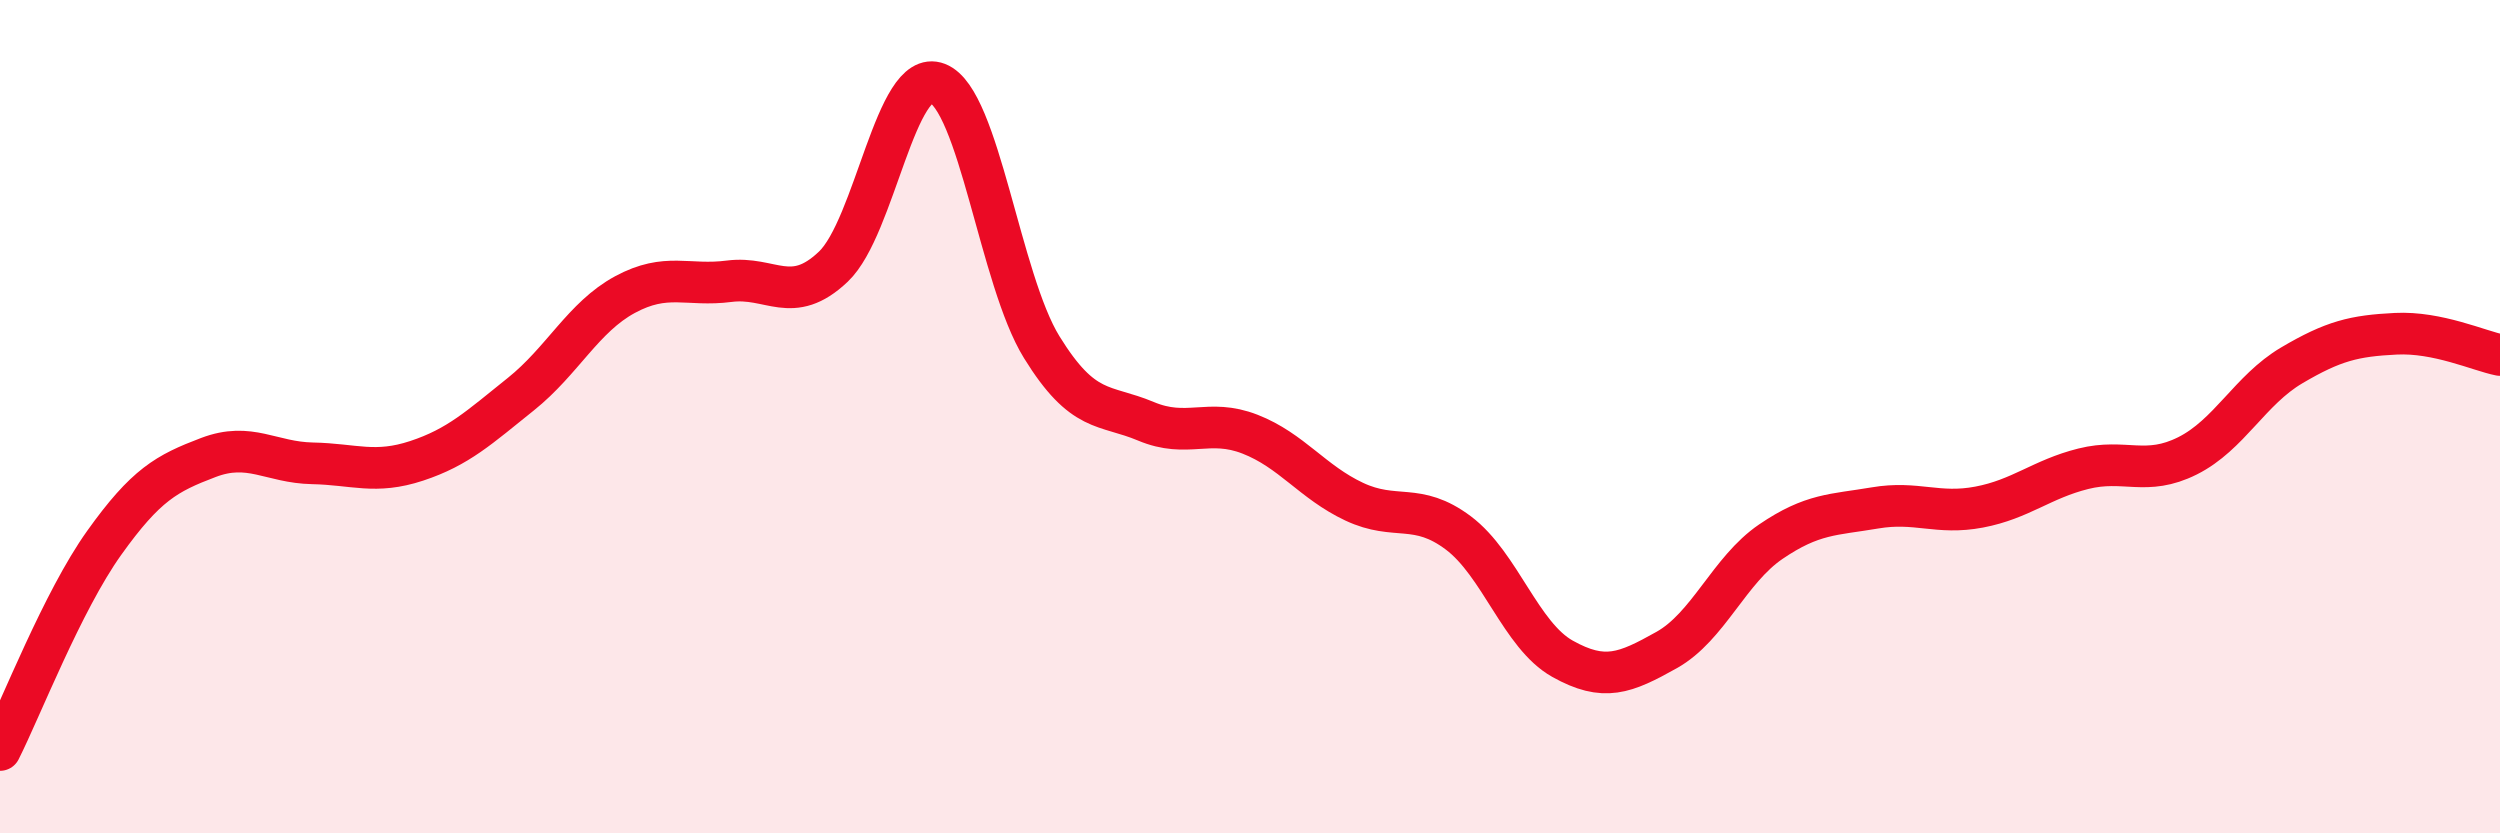
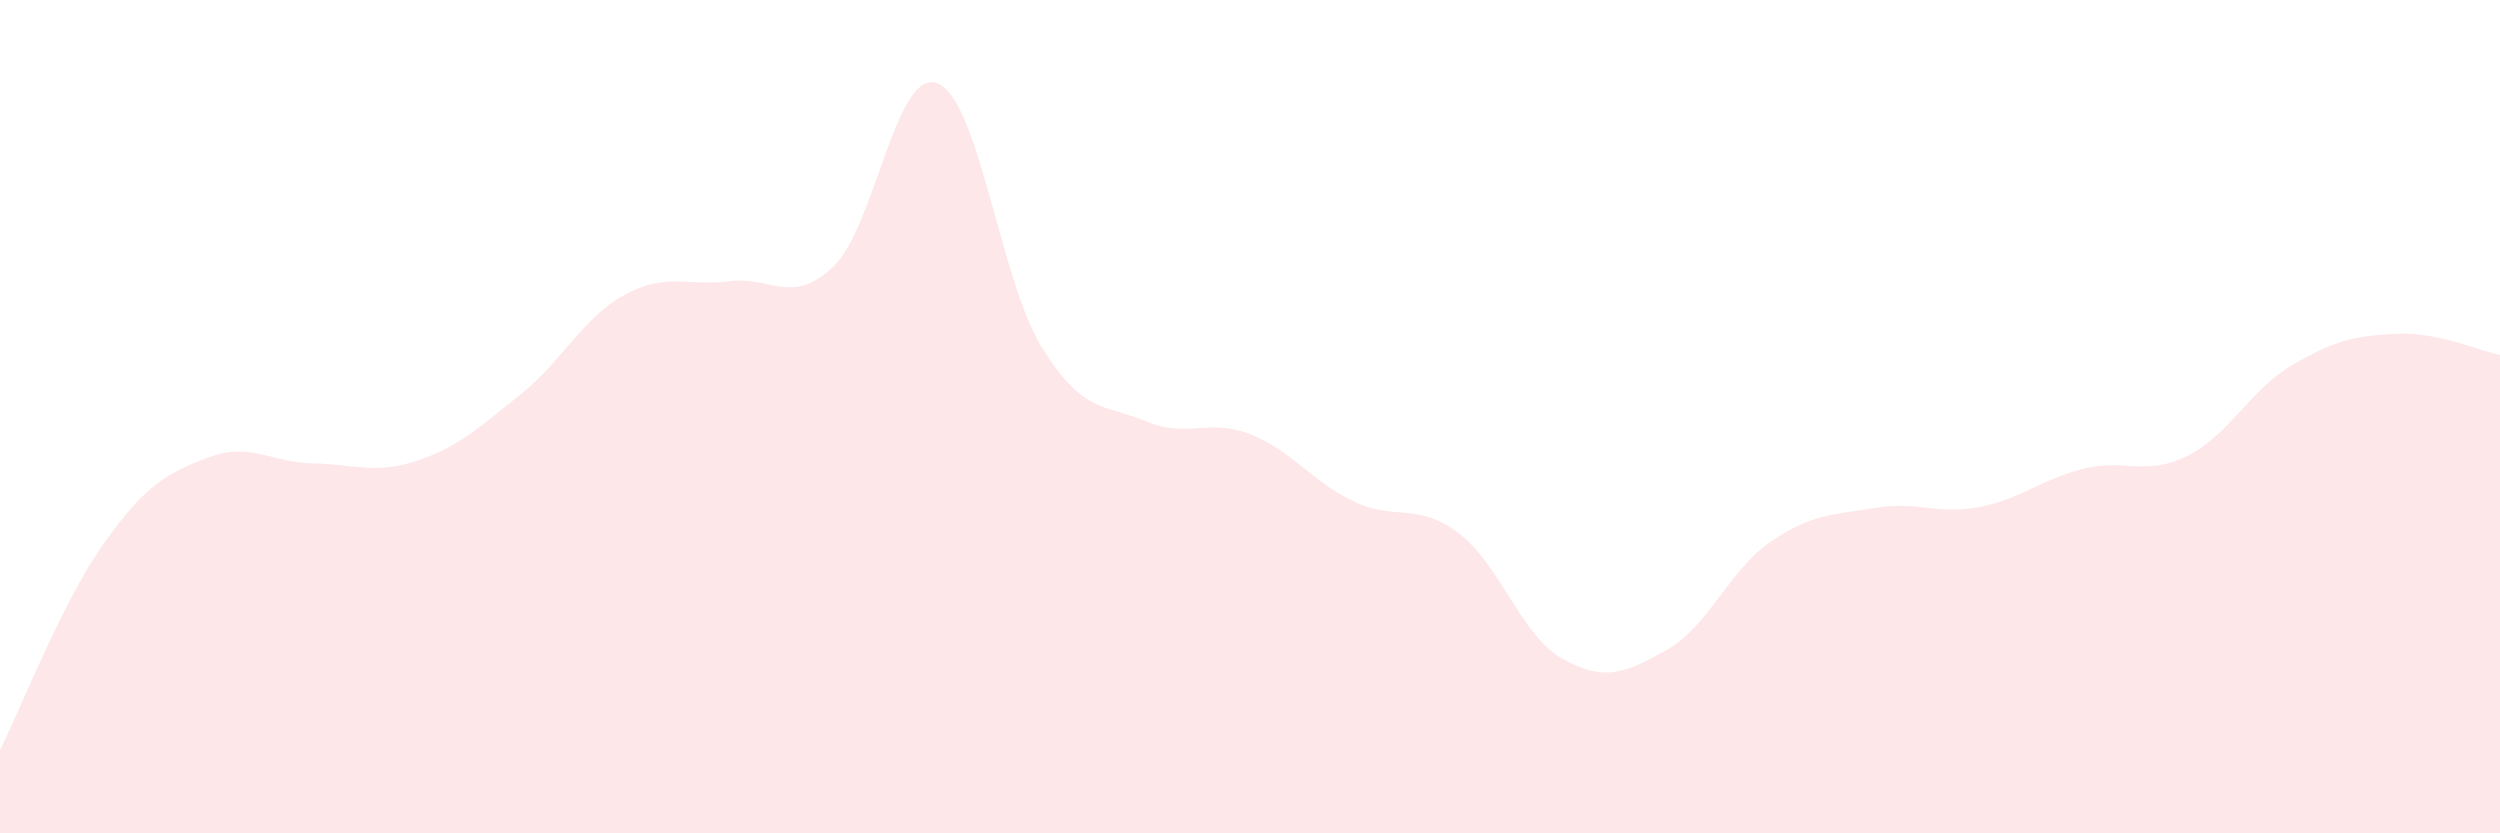
<svg xmlns="http://www.w3.org/2000/svg" width="60" height="20" viewBox="0 0 60 20">
  <path d="M 0,18 C 0.5,17.01 1.5,14.43 2.5,13.03 C 3.5,11.63 4,11.36 5,10.98 C 6,10.6 6.5,11.1 7.5,11.12 C 8.5,11.14 9,11.39 10,11.06 C 11,10.73 11.5,10.26 12.5,9.46 C 13.5,8.66 14,7.61 15,7.07 C 16,6.53 16.5,6.88 17.5,6.75 C 18.5,6.62 19,7.35 20,6.4 C 21,5.45 21.5,1.61 22.5,2 C 23.5,2.39 24,6.71 25,8.33 C 26,9.95 26.5,9.69 27.5,10.11 C 28.5,10.53 29,10.03 30,10.42 C 31,10.81 31.5,11.57 32.5,12.04 C 33.5,12.51 34,12.04 35,12.79 C 36,13.54 36.5,15.25 37.5,15.81 C 38.5,16.37 39,16.16 40,15.6 C 41,15.04 41.5,13.68 42.5,13 C 43.5,12.32 44,12.36 45,12.19 C 46,12.02 46.5,12.36 47.5,12.17 C 48.5,11.98 49,11.5 50,11.25 C 51,11 51.5,11.44 52.5,10.94 C 53.5,10.44 54,9.36 55,8.77 C 56,8.18 56.5,8.06 57.5,8.01 C 58.5,7.96 59.5,8.42 60,8.52L60 20L0 20Z" fill="#EB0A25" opacity="0.1" stroke-linecap="round" stroke-linejoin="round" />
-   <path d="M 0,18 C 0.5,17.01 1.5,14.43 2.5,13.03 C 3.5,11.63 4,11.36 5,10.98 C 6,10.6 6.5,11.1 7.5,11.12 C 8.5,11.14 9,11.39 10,11.06 C 11,10.73 11.5,10.26 12.5,9.46 C 13.5,8.66 14,7.61 15,7.07 C 16,6.53 16.5,6.88 17.5,6.75 C 18.5,6.62 19,7.35 20,6.4 C 21,5.45 21.5,1.61 22.5,2 C 23.5,2.39 24,6.71 25,8.33 C 26,9.95 26.5,9.69 27.5,10.11 C 28.5,10.53 29,10.03 30,10.42 C 31,10.81 31.5,11.57 32.5,12.04 C 33.5,12.51 34,12.04 35,12.79 C 36,13.54 36.5,15.25 37.5,15.81 C 38.5,16.37 39,16.16 40,15.6 C 41,15.04 41.5,13.68 42.5,13 C 43.5,12.32 44,12.36 45,12.19 C 46,12.02 46.5,12.36 47.5,12.17 C 48.5,11.98 49,11.5 50,11.25 C 51,11 51.5,11.44 52.5,10.94 C 53.5,10.44 54,9.36 55,8.77 C 56,8.18 56.5,8.06 57.5,8.01 C 58.5,7.96 59.5,8.42 60,8.52" stroke="#EB0A25" stroke-width="1" fill="none" stroke-linecap="round" stroke-linejoin="round" />
</svg>